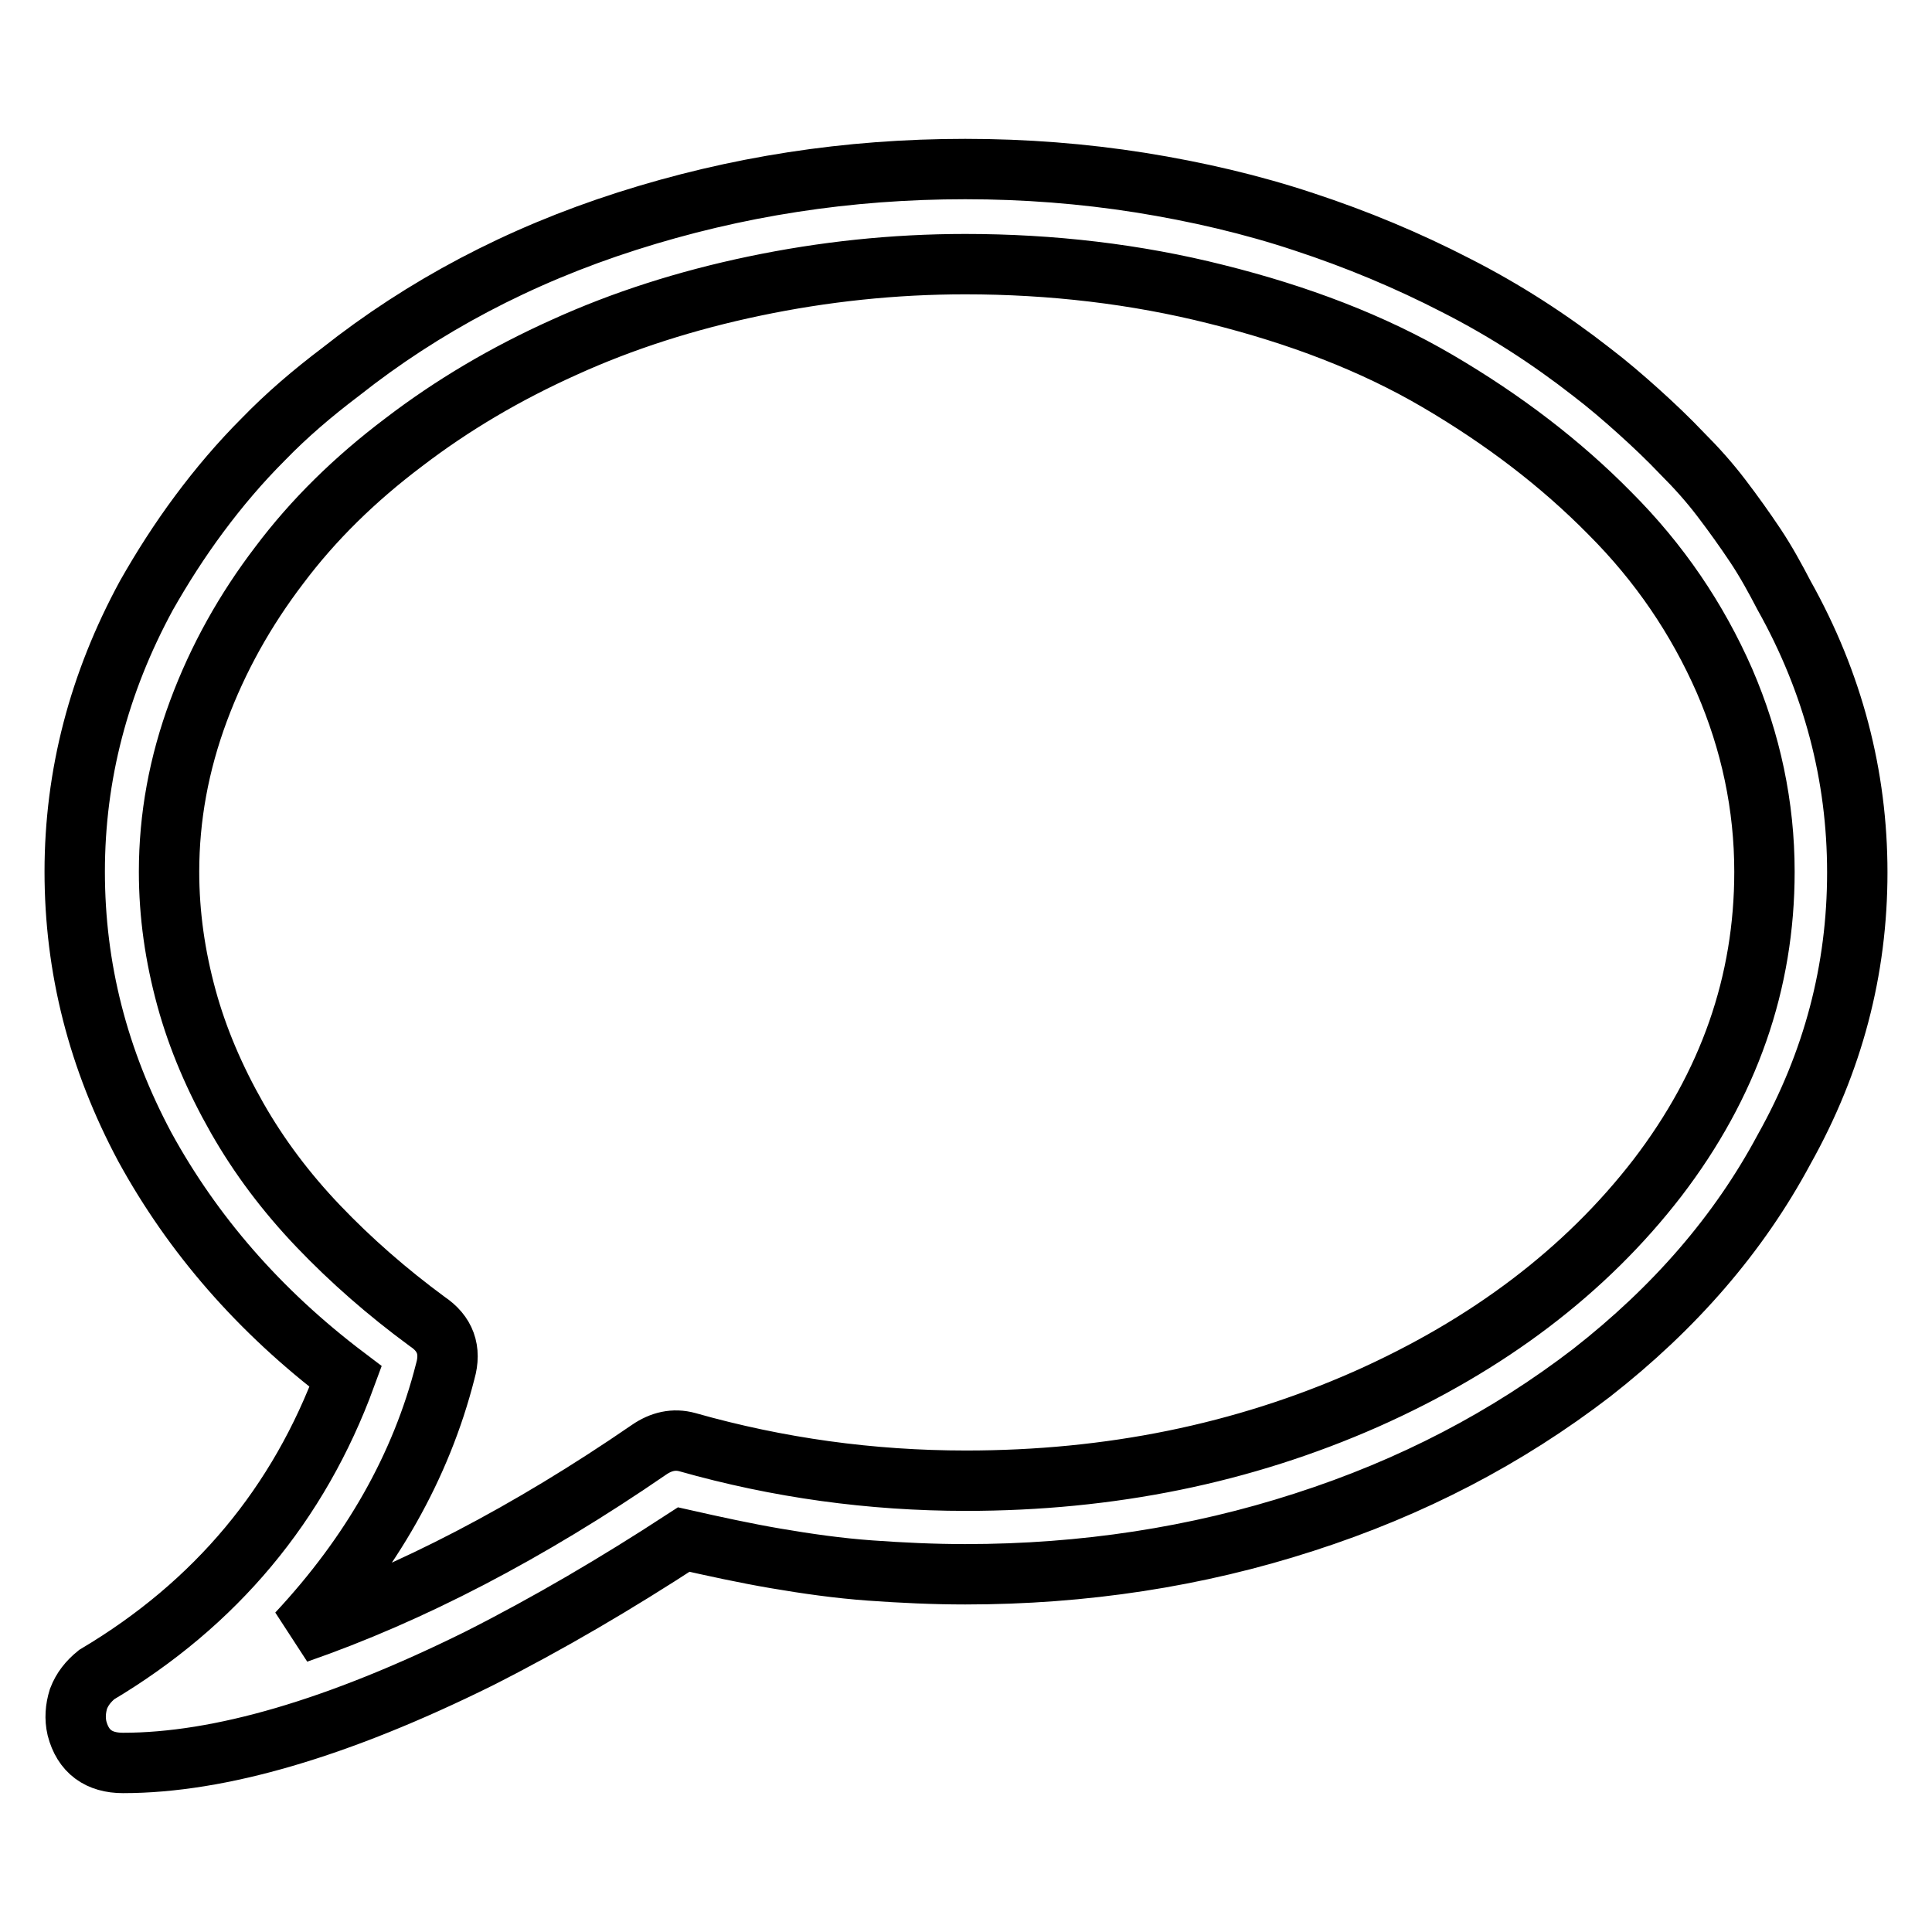
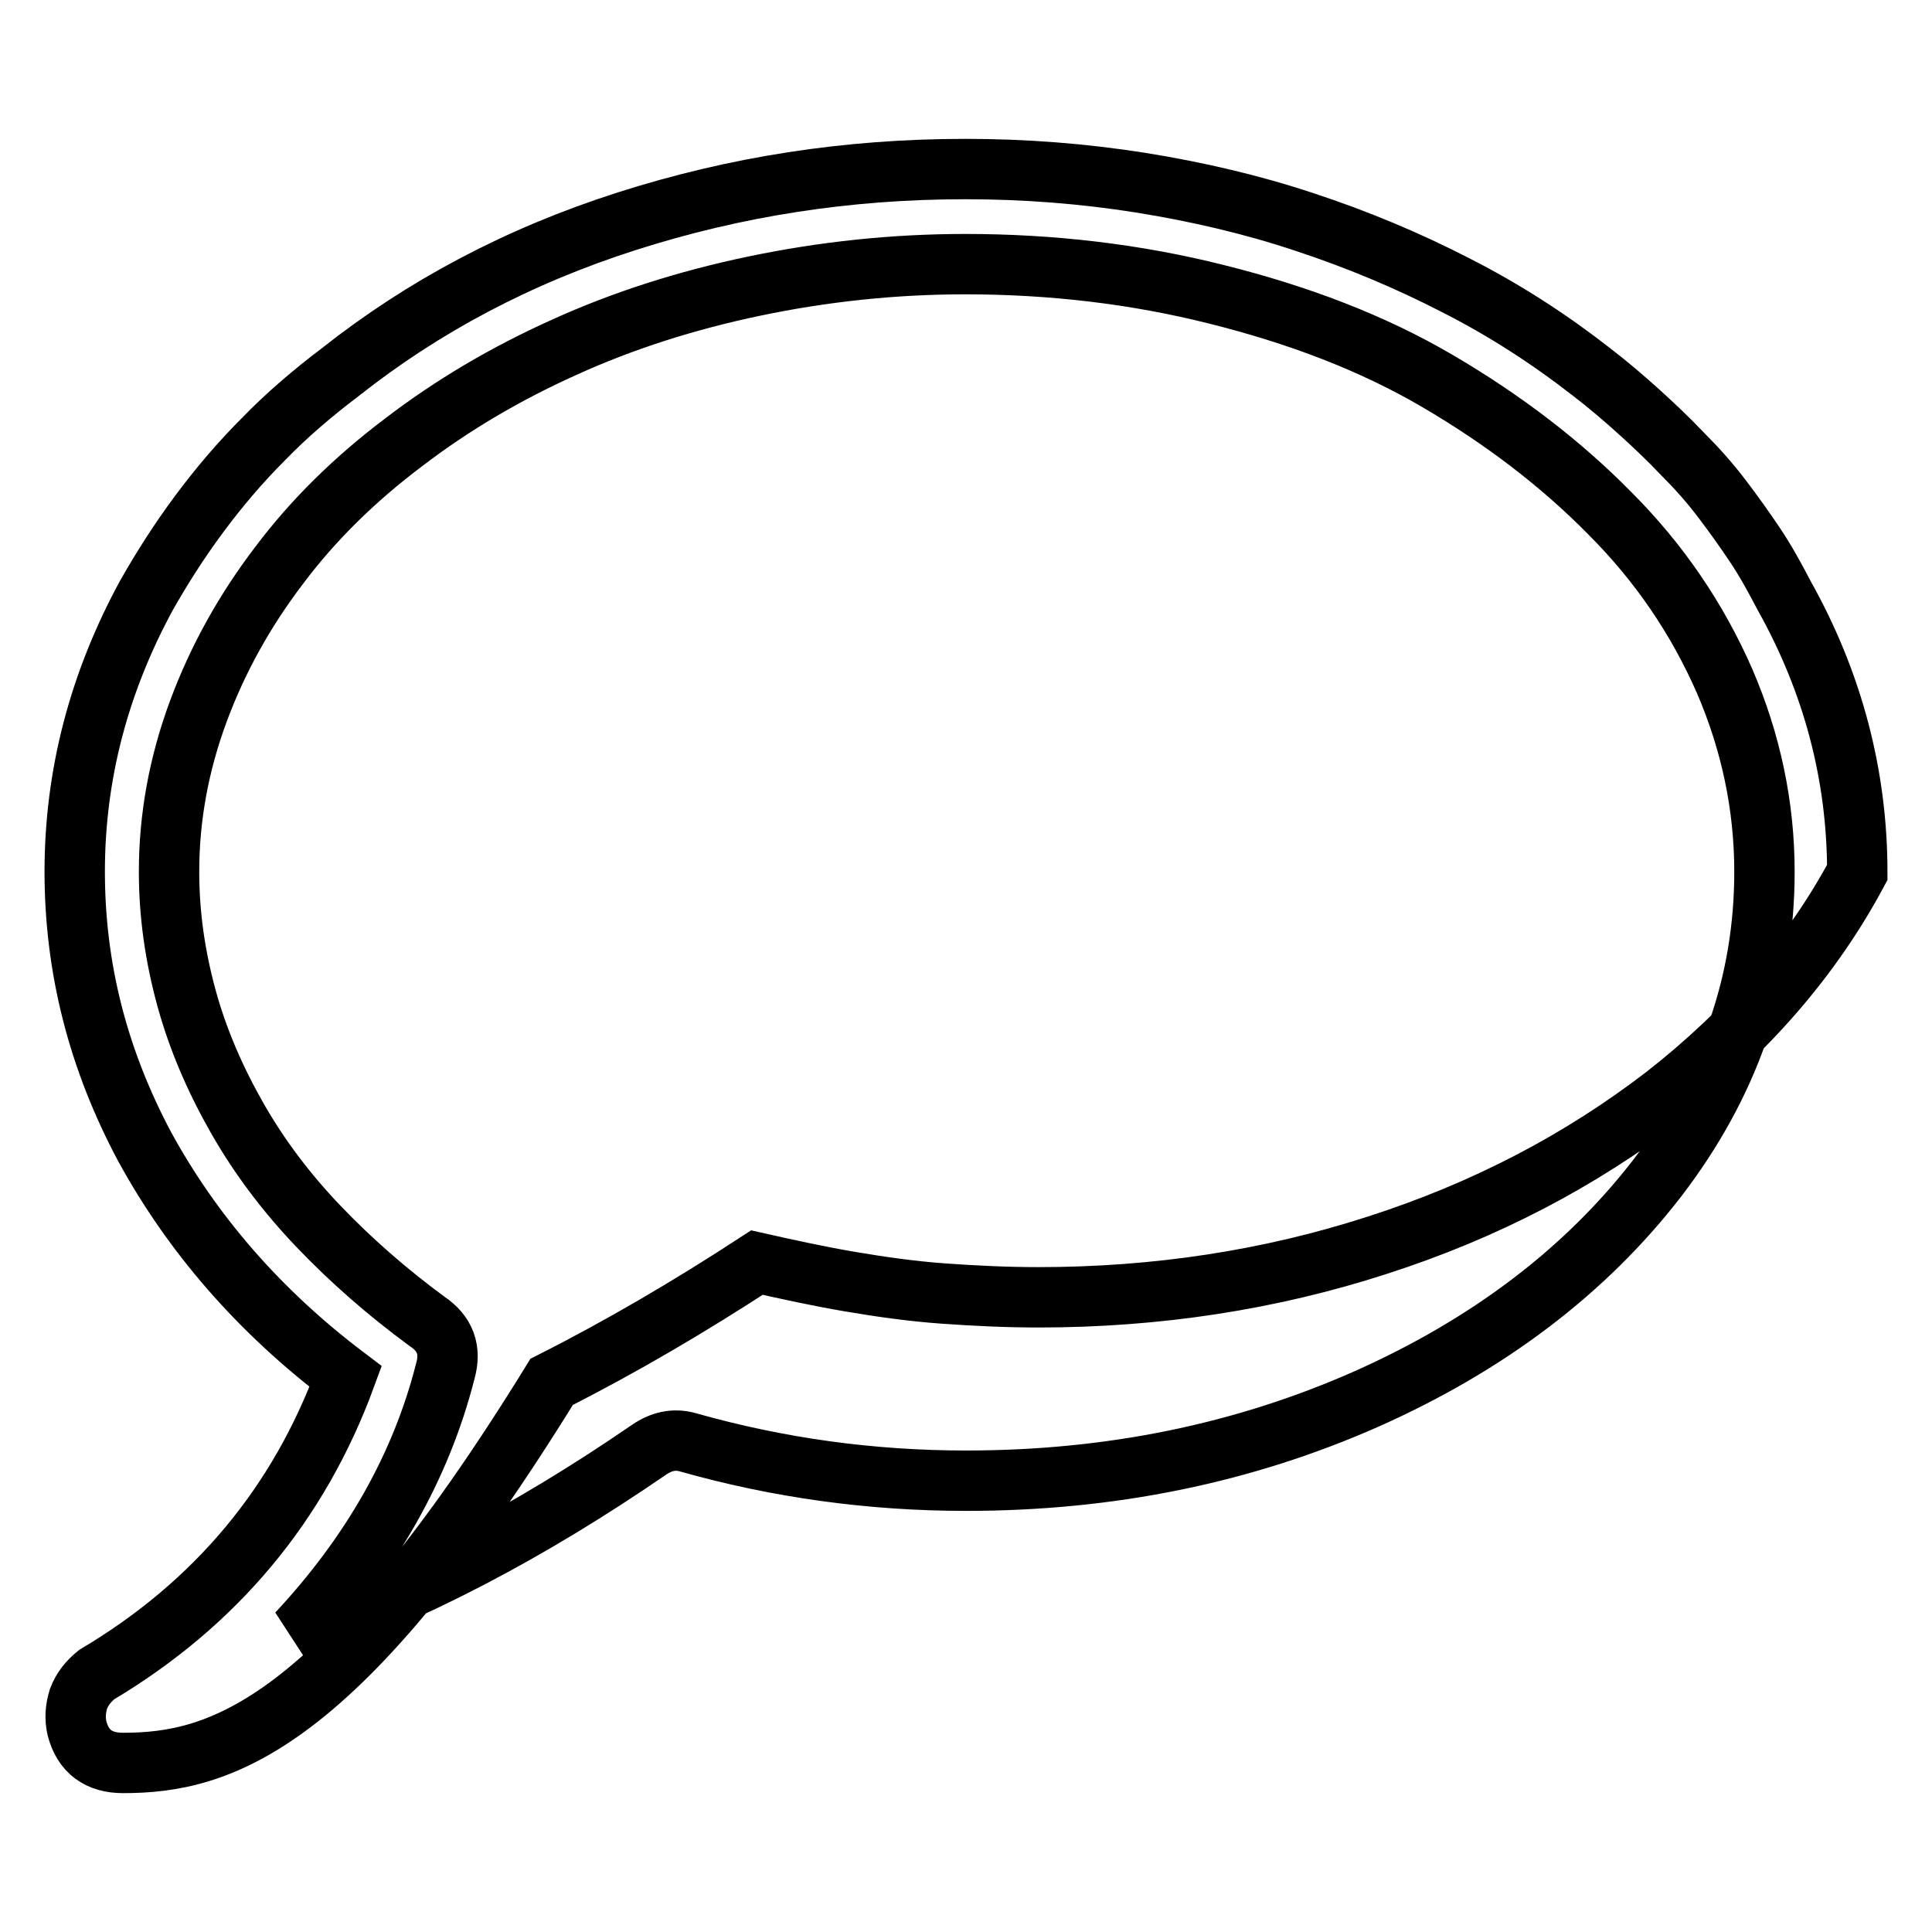
<svg xmlns="http://www.w3.org/2000/svg" version="1.1" x="0px" y="0px" viewBox="0 0 256 256" enable-background="new 0 0 256 256" xml:space="preserve">
  <g>
-     <path stroke-width="8" fill-opacity="0" stroke="#000000" d="M16.3,233.6c-3.2,0-5.3-1.5-6.1-4.6c-0.3-1.3-0.2-2.6,0.2-3.9c0.5-1.3,1.3-2.3,2.4-3.2 c15.8-9.4,26.8-22.6,33-39.5c-11.5-8.7-20.3-18.9-26.6-30.4c-6.2-11.6-9.3-23.7-9.3-36.5s3.2-25,9.5-36.6c2.1-3.7,4.4-7.3,7-10.8 c2.6-3.5,5.4-6.8,8.5-9.9c3.1-3.2,6.5-6.1,10.2-8.9c11-8.7,23.6-15.4,38-20s29.2-6.9,44.8-6.9c7.9,0,15.6,0.6,23.2,1.8 c7.5,1.2,14.8,2.9,21.7,5.2c7,2.3,13.7,5.1,20.1,8.4c6.5,3.3,12.5,7.2,18,11.5c2.1,1.6,4.2,3.4,6.2,5.2s4,3.7,5.8,5.6 c1.9,1.9,3.6,3.8,5.2,5.9c1.6,2.1,3.1,4.2,4.5,6.3c1.4,2.1,2.6,4.3,3.8,6.6c6.5,11.6,9.7,23.9,9.7,36.7c0,12.9-3.2,25.1-9.7,36.7 c-6,11.2-14.5,21-25.5,29.6c-11.2,8.6-23.8,15.2-38.1,19.8c-14.2,4.6-29.2,6.9-44.9,6.9c-4.2,0-8.4-0.2-12.6-0.5 c-4.2-0.3-8.4-0.9-12.5-1.6c-4.1-0.7-8.2-1.6-12.2-2.5c-8.9,5.8-17.9,11.1-27.2,15.8C44.8,229,29.1,233.6,16.3,233.6L16.3,233.6z  M127.9,35c-9.5,0-18.8,1-27.9,2.9c-9.1,1.9-17.5,4.6-25.2,8.1c-7.8,3.5-14.9,7.7-21.3,12.6c-6.5,4.9-12,10.3-16.5,16.3 c-4.5,5.9-8.1,12.3-10.7,19.3s-3.9,14.1-3.9,21.3c0,5.7,0.8,11.2,2.3,16.7c1.5,5.5,3.8,10.8,6.7,15.9s6.5,9.9,10.8,14.4 c4.3,4.5,9.1,8.7,14.4,12.6c2.4,1.6,3.2,3.8,2.4,6.6c-3.2,12.6-9.8,24.2-19.6,34.7c15-5.2,30.6-13.3,46.6-24.3 c1.6-1.1,3.3-1.5,5.1-1c12,3.4,24.3,5.1,36.9,5.1c19.1,0,36.7-3.6,53-10.8c16.2-7.2,29.1-17,38.6-29.3 c9.5-12.4,14.2-25.9,14.2-40.6c0-8.7-1.8-17.2-5.3-25.3c-3.6-8.2-8.6-15.6-15.2-22.2c-6.5-6.6-14.1-12.4-22.8-17.5 S172,41.7,161.2,39C150.5,36.3,139.3,35,127.9,35L127.9,35z" />
+     <path stroke-width="8" fill-opacity="0" stroke="#000000" d="M16.3,233.6c-3.2,0-5.3-1.5-6.1-4.6c-0.3-1.3-0.2-2.6,0.2-3.9c0.5-1.3,1.3-2.3,2.4-3.2 c15.8-9.4,26.8-22.6,33-39.5c-11.5-8.7-20.3-18.9-26.6-30.4c-6.2-11.6-9.3-23.7-9.3-36.5s3.2-25,9.5-36.6c2.1-3.7,4.4-7.3,7-10.8 c2.6-3.5,5.4-6.8,8.5-9.9c3.1-3.2,6.5-6.1,10.2-8.9c11-8.7,23.6-15.4,38-20s29.2-6.9,44.8-6.9c7.9,0,15.6,0.6,23.2,1.8 c7.5,1.2,14.8,2.9,21.7,5.2c7,2.3,13.7,5.1,20.1,8.4c6.5,3.3,12.5,7.2,18,11.5c2.1,1.6,4.2,3.4,6.2,5.2s4,3.7,5.8,5.6 c1.9,1.9,3.6,3.8,5.2,5.9c1.6,2.1,3.1,4.2,4.5,6.3c1.4,2.1,2.6,4.3,3.8,6.6c6.5,11.6,9.7,23.9,9.7,36.7c-6,11.2-14.5,21-25.5,29.6c-11.2,8.6-23.8,15.2-38.1,19.8c-14.2,4.6-29.2,6.9-44.9,6.9c-4.2,0-8.4-0.2-12.6-0.5 c-4.2-0.3-8.4-0.9-12.5-1.6c-4.1-0.7-8.2-1.6-12.2-2.5c-8.9,5.8-17.9,11.1-27.2,15.8C44.8,229,29.1,233.6,16.3,233.6L16.3,233.6z  M127.9,35c-9.5,0-18.8,1-27.9,2.9c-9.1,1.9-17.5,4.6-25.2,8.1c-7.8,3.5-14.9,7.7-21.3,12.6c-6.5,4.9-12,10.3-16.5,16.3 c-4.5,5.9-8.1,12.3-10.7,19.3s-3.9,14.1-3.9,21.3c0,5.7,0.8,11.2,2.3,16.7c1.5,5.5,3.8,10.8,6.7,15.9s6.5,9.9,10.8,14.4 c4.3,4.5,9.1,8.7,14.4,12.6c2.4,1.6,3.2,3.8,2.4,6.6c-3.2,12.6-9.8,24.2-19.6,34.7c15-5.2,30.6-13.3,46.6-24.3 c1.6-1.1,3.3-1.5,5.1-1c12,3.4,24.3,5.1,36.9,5.1c19.1,0,36.7-3.6,53-10.8c16.2-7.2,29.1-17,38.6-29.3 c9.5-12.4,14.2-25.9,14.2-40.6c0-8.7-1.8-17.2-5.3-25.3c-3.6-8.2-8.6-15.6-15.2-22.2c-6.5-6.6-14.1-12.4-22.8-17.5 S172,41.7,161.2,39C150.5,36.3,139.3,35,127.9,35L127.9,35z" />
  </g>
</svg>